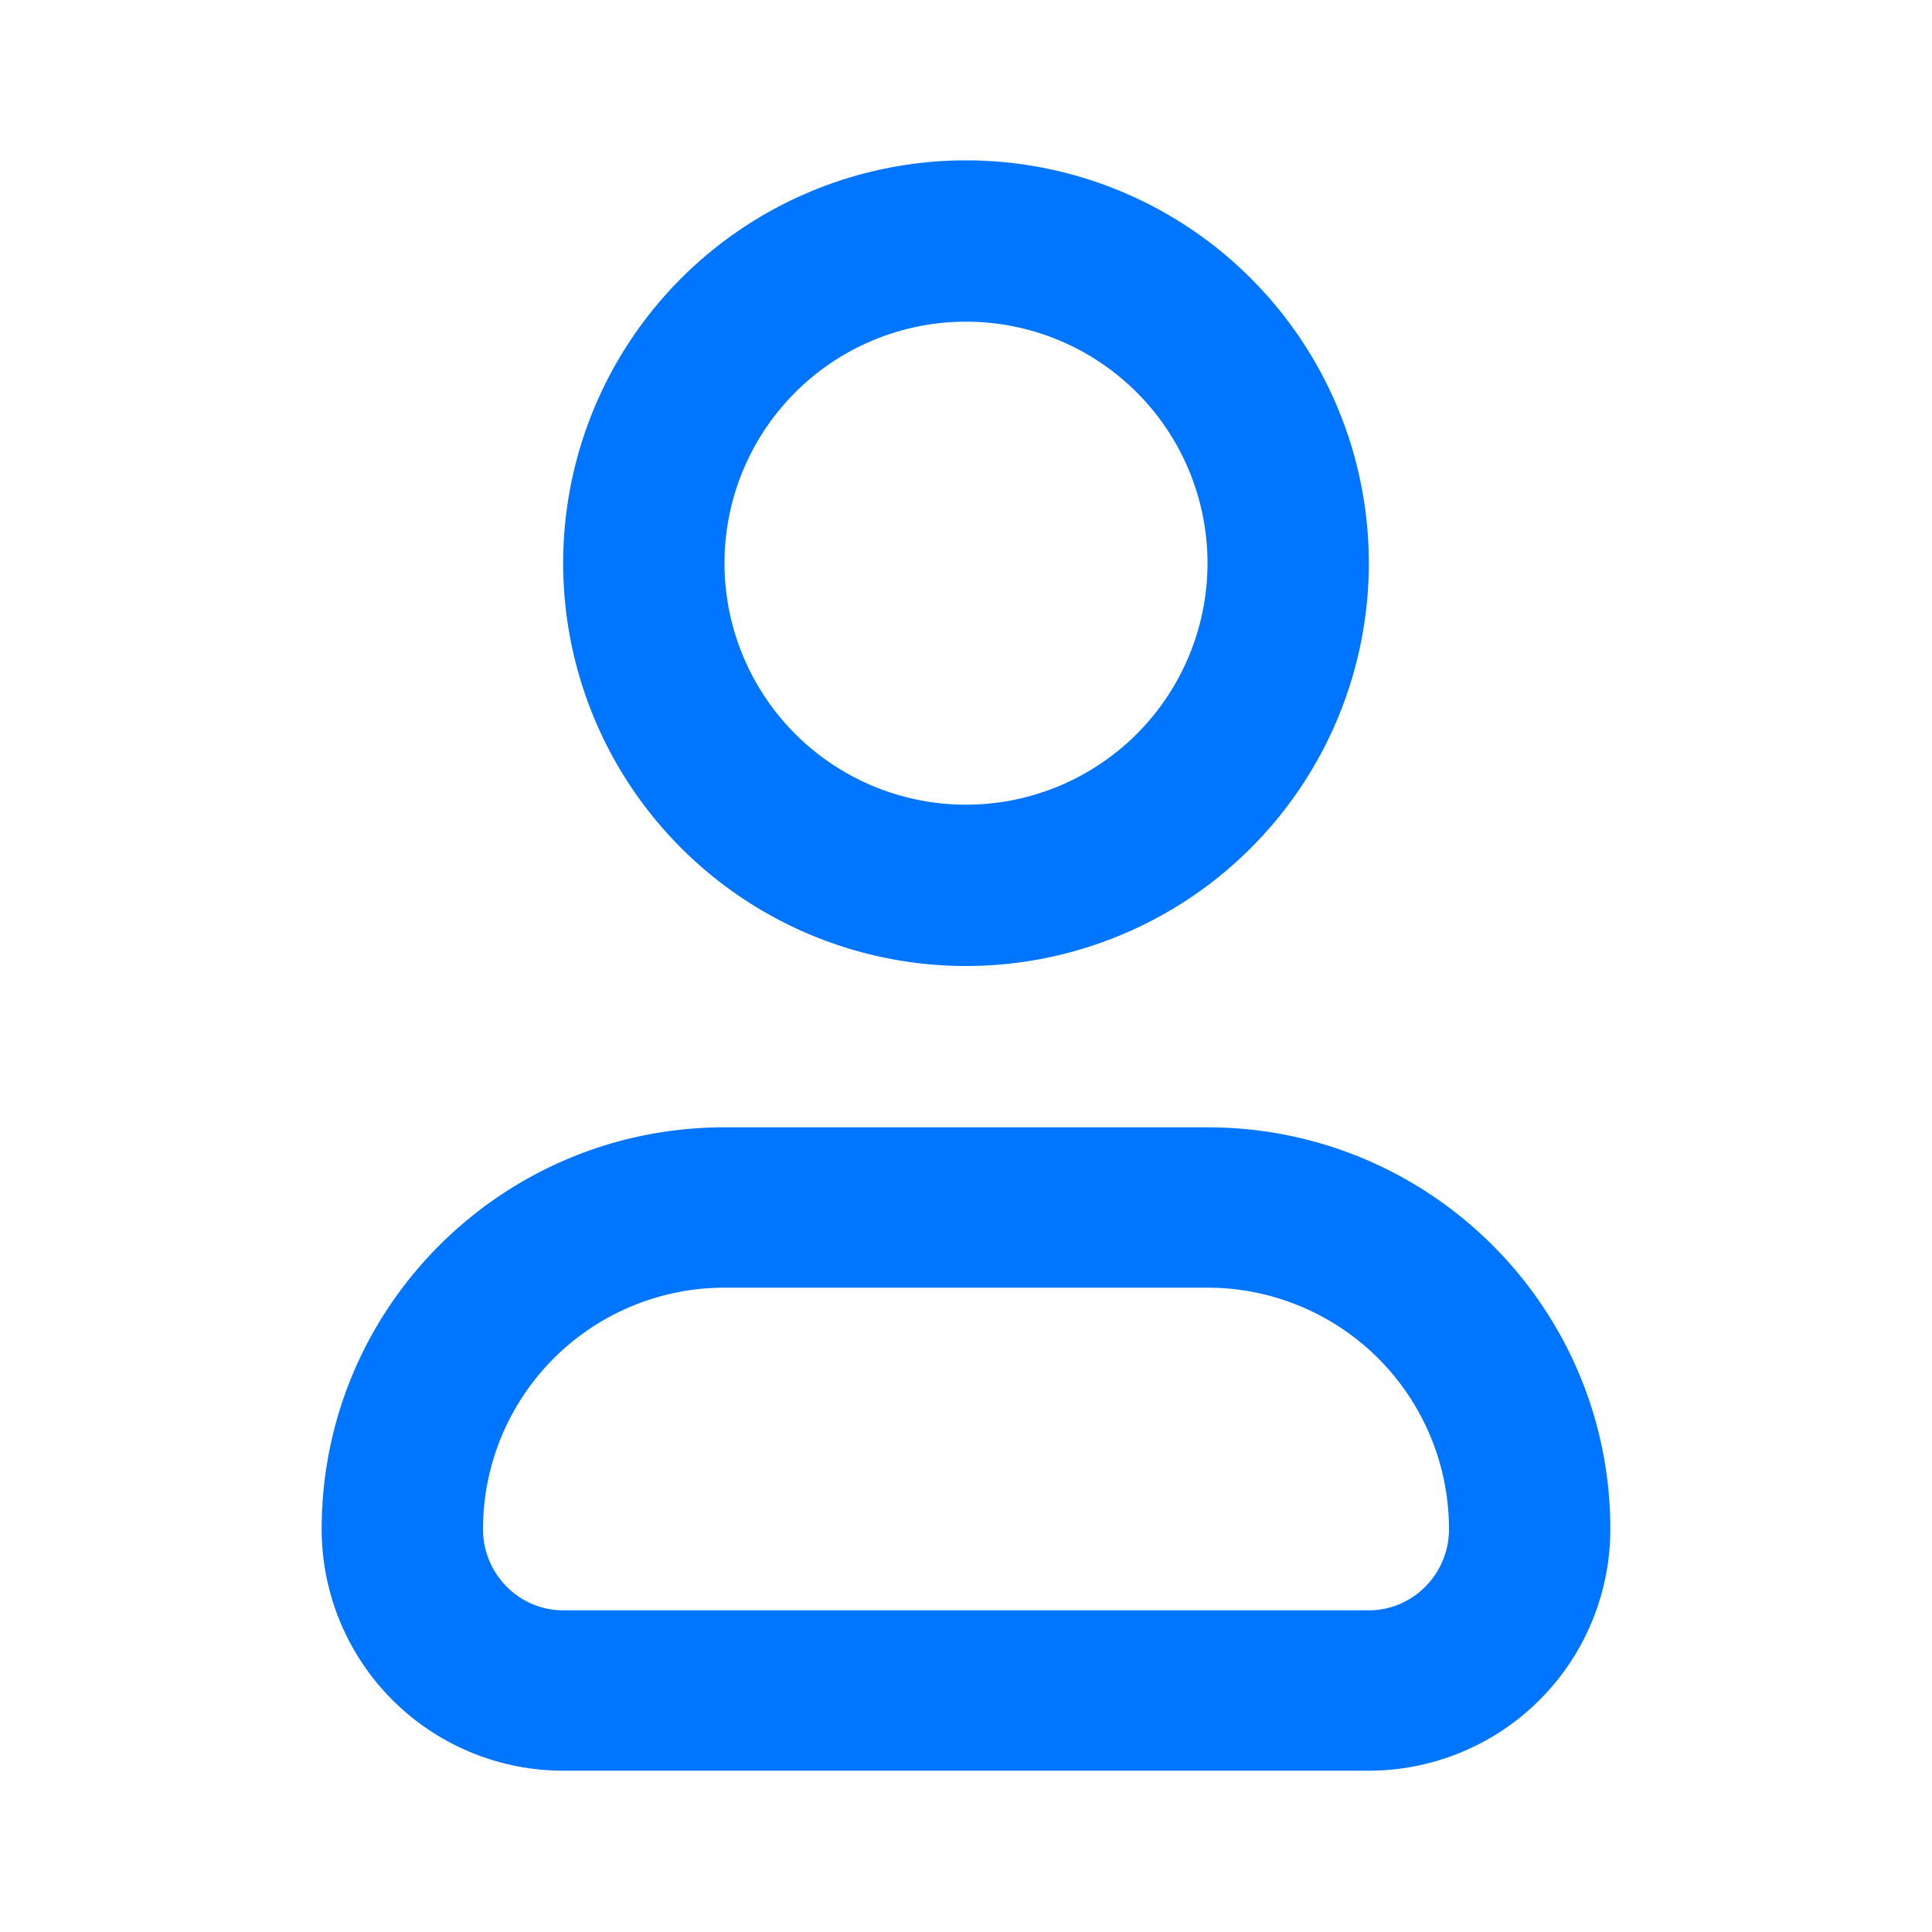
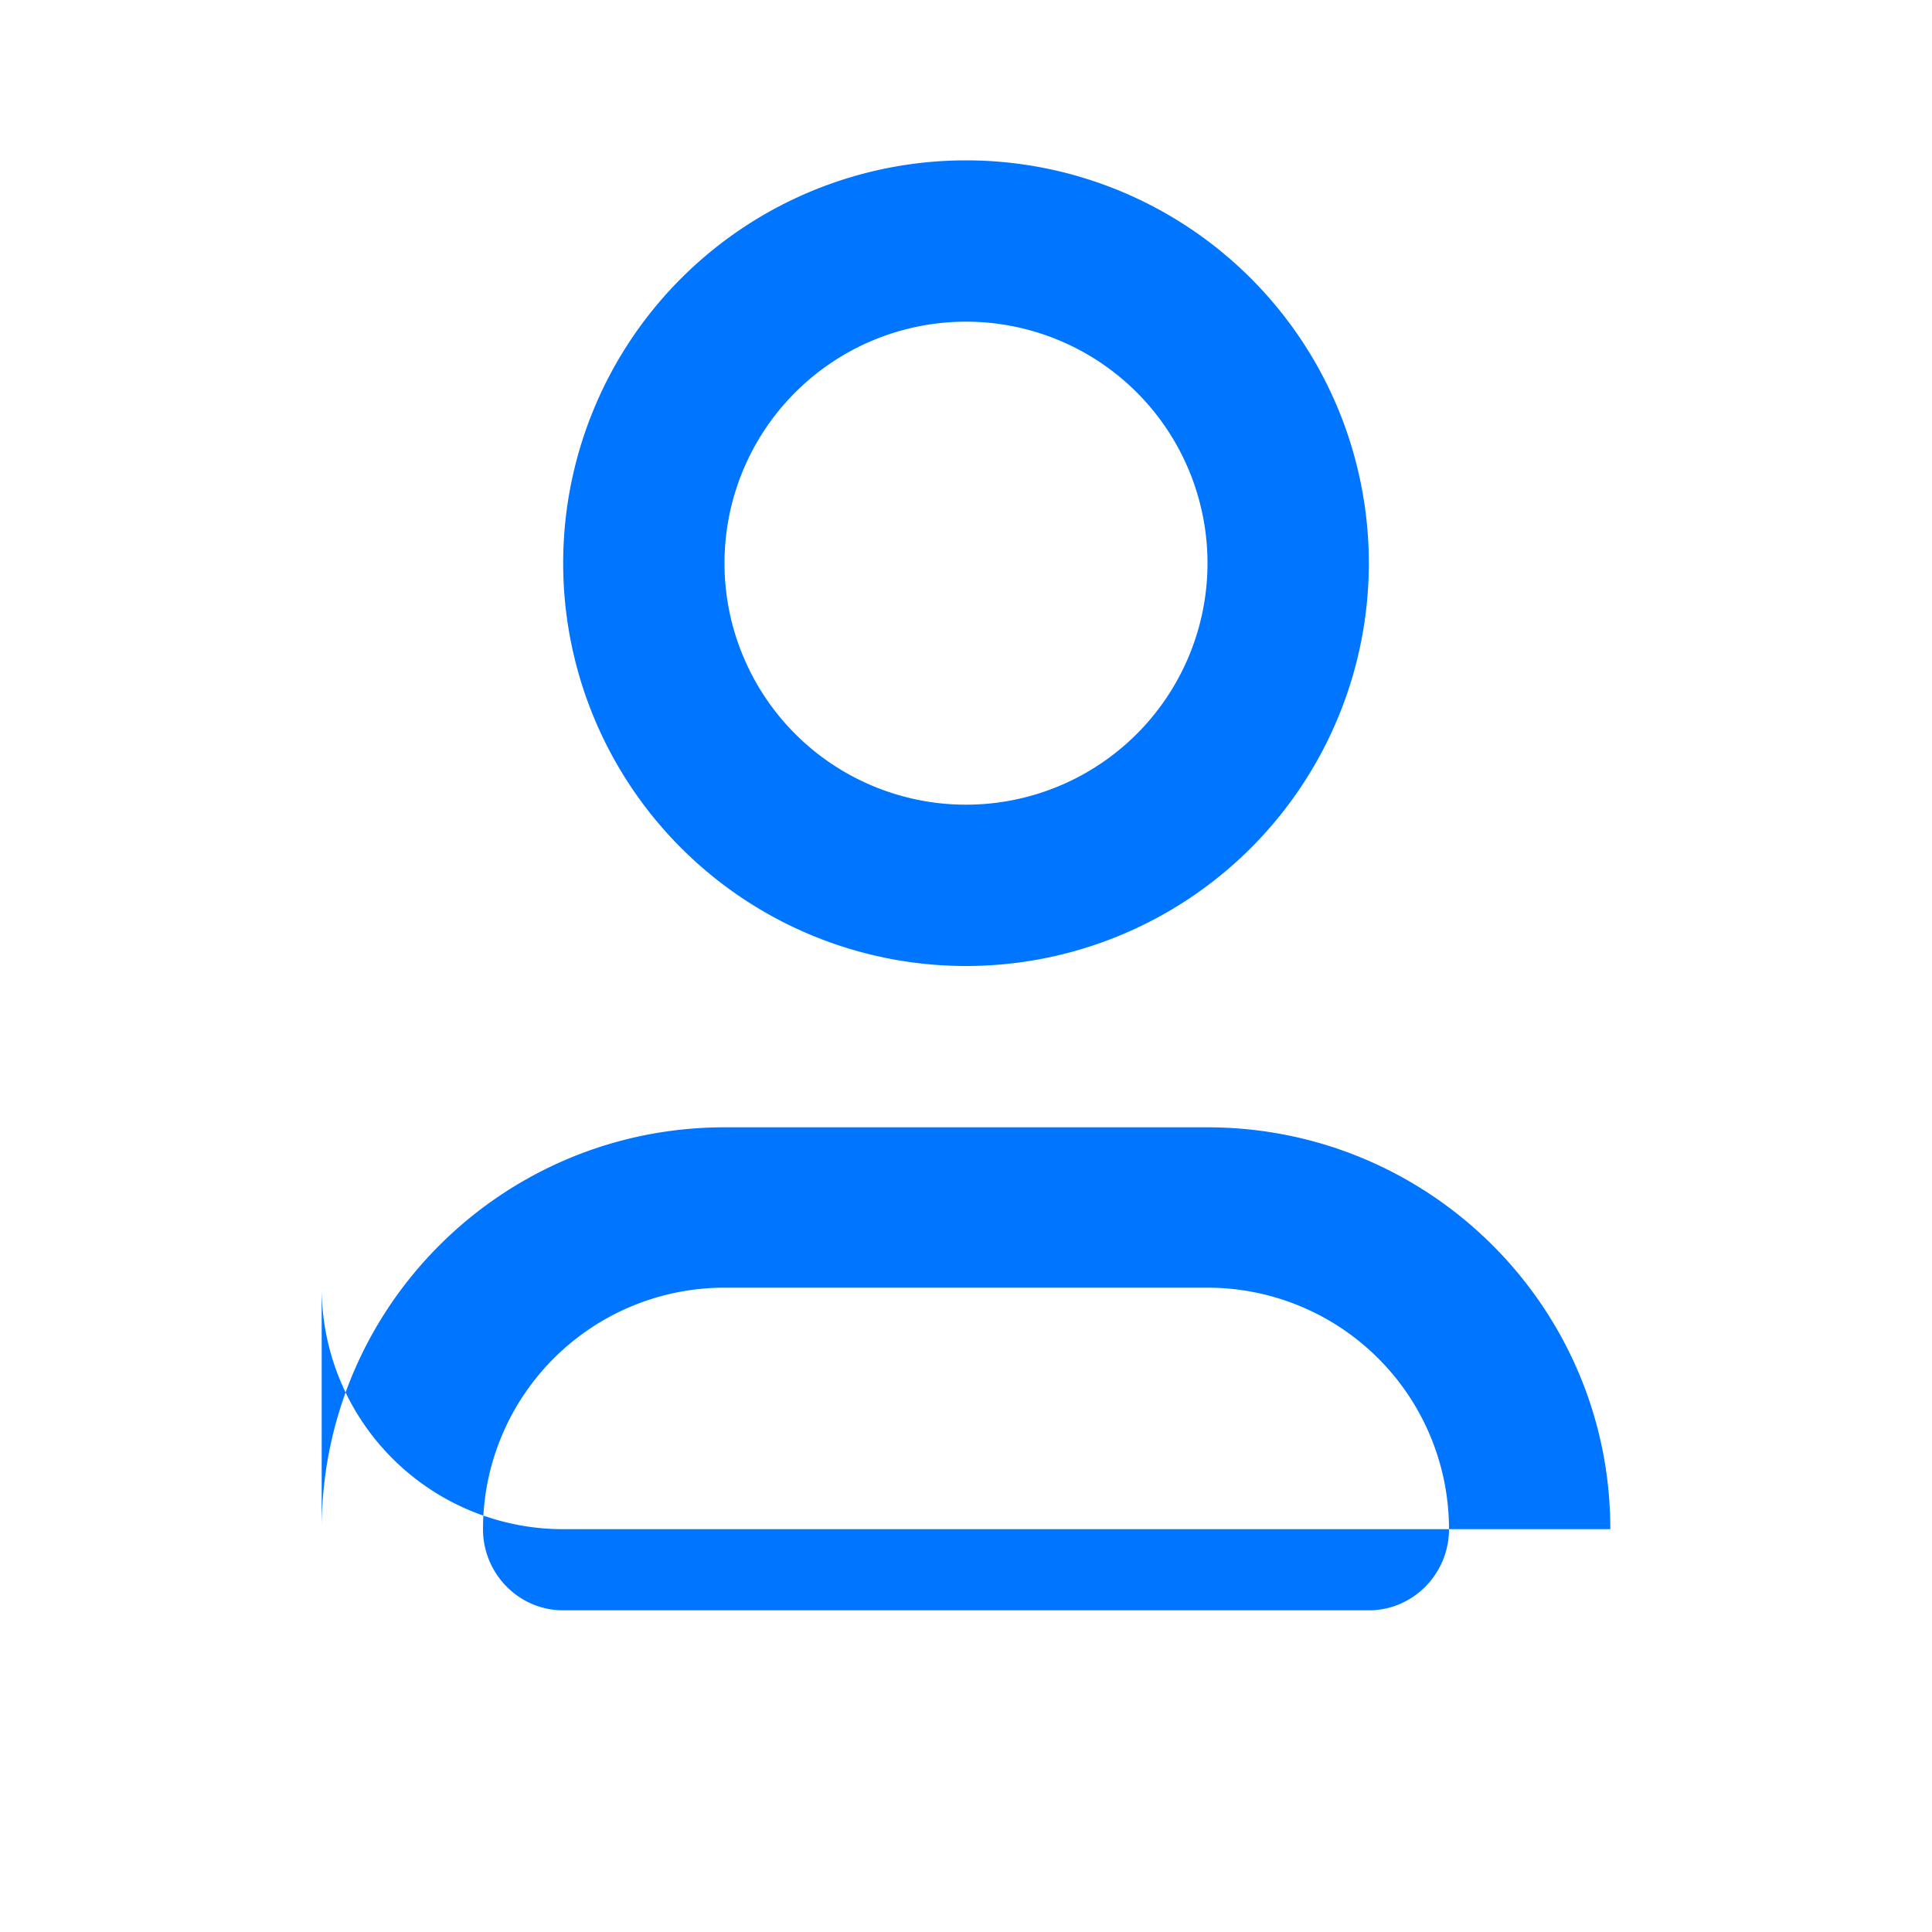
<svg xmlns="http://www.w3.org/2000/svg" width="20" height="20" fill="none">
-   <path fill="#0075FF" fill-rule="evenodd" d="M7.5 13.33a2.5 2.5 0 0 0-2.5 2.5c0 .46.37.84.83.84h8.34c.46 0 .83-.38.83-.84a2.5 2.5 0 0 0-2.5-2.5h-5Zm-4.17 2.5c0-2.3 1.87-4.16 4.17-4.16h5c2.3 0 4.17 1.86 4.17 4.16a2.5 2.5 0 0 1-2.5 2.5H5.83a2.5 2.5 0 0 1-2.5-2.5ZM10 3.33a2.5 2.5 0 1 0 0 5 2.5 2.5 0 0 0 0-5Zm-4.17 2.5a4.17 4.17 0 1 1 8.34 0 4.17 4.17 0 0 1-8.34 0Z" clip-rule="evenodd" />
+   <path fill="#0075FF" fill-rule="evenodd" d="M7.5 13.33a2.5 2.5 0 0 0-2.5 2.5c0 .46.37.84.83.84h8.34c.46 0 .83-.38.83-.84a2.5 2.5 0 0 0-2.5-2.5h-5Zm-4.17 2.5c0-2.3 1.87-4.16 4.17-4.16h5c2.3 0 4.17 1.86 4.17 4.16H5.83a2.5 2.5 0 0 1-2.5-2.5ZM10 3.33a2.5 2.5 0 1 0 0 5 2.5 2.5 0 0 0 0-5Zm-4.17 2.5a4.17 4.17 0 1 1 8.34 0 4.17 4.17 0 0 1-8.34 0Z" clip-rule="evenodd" />
</svg>